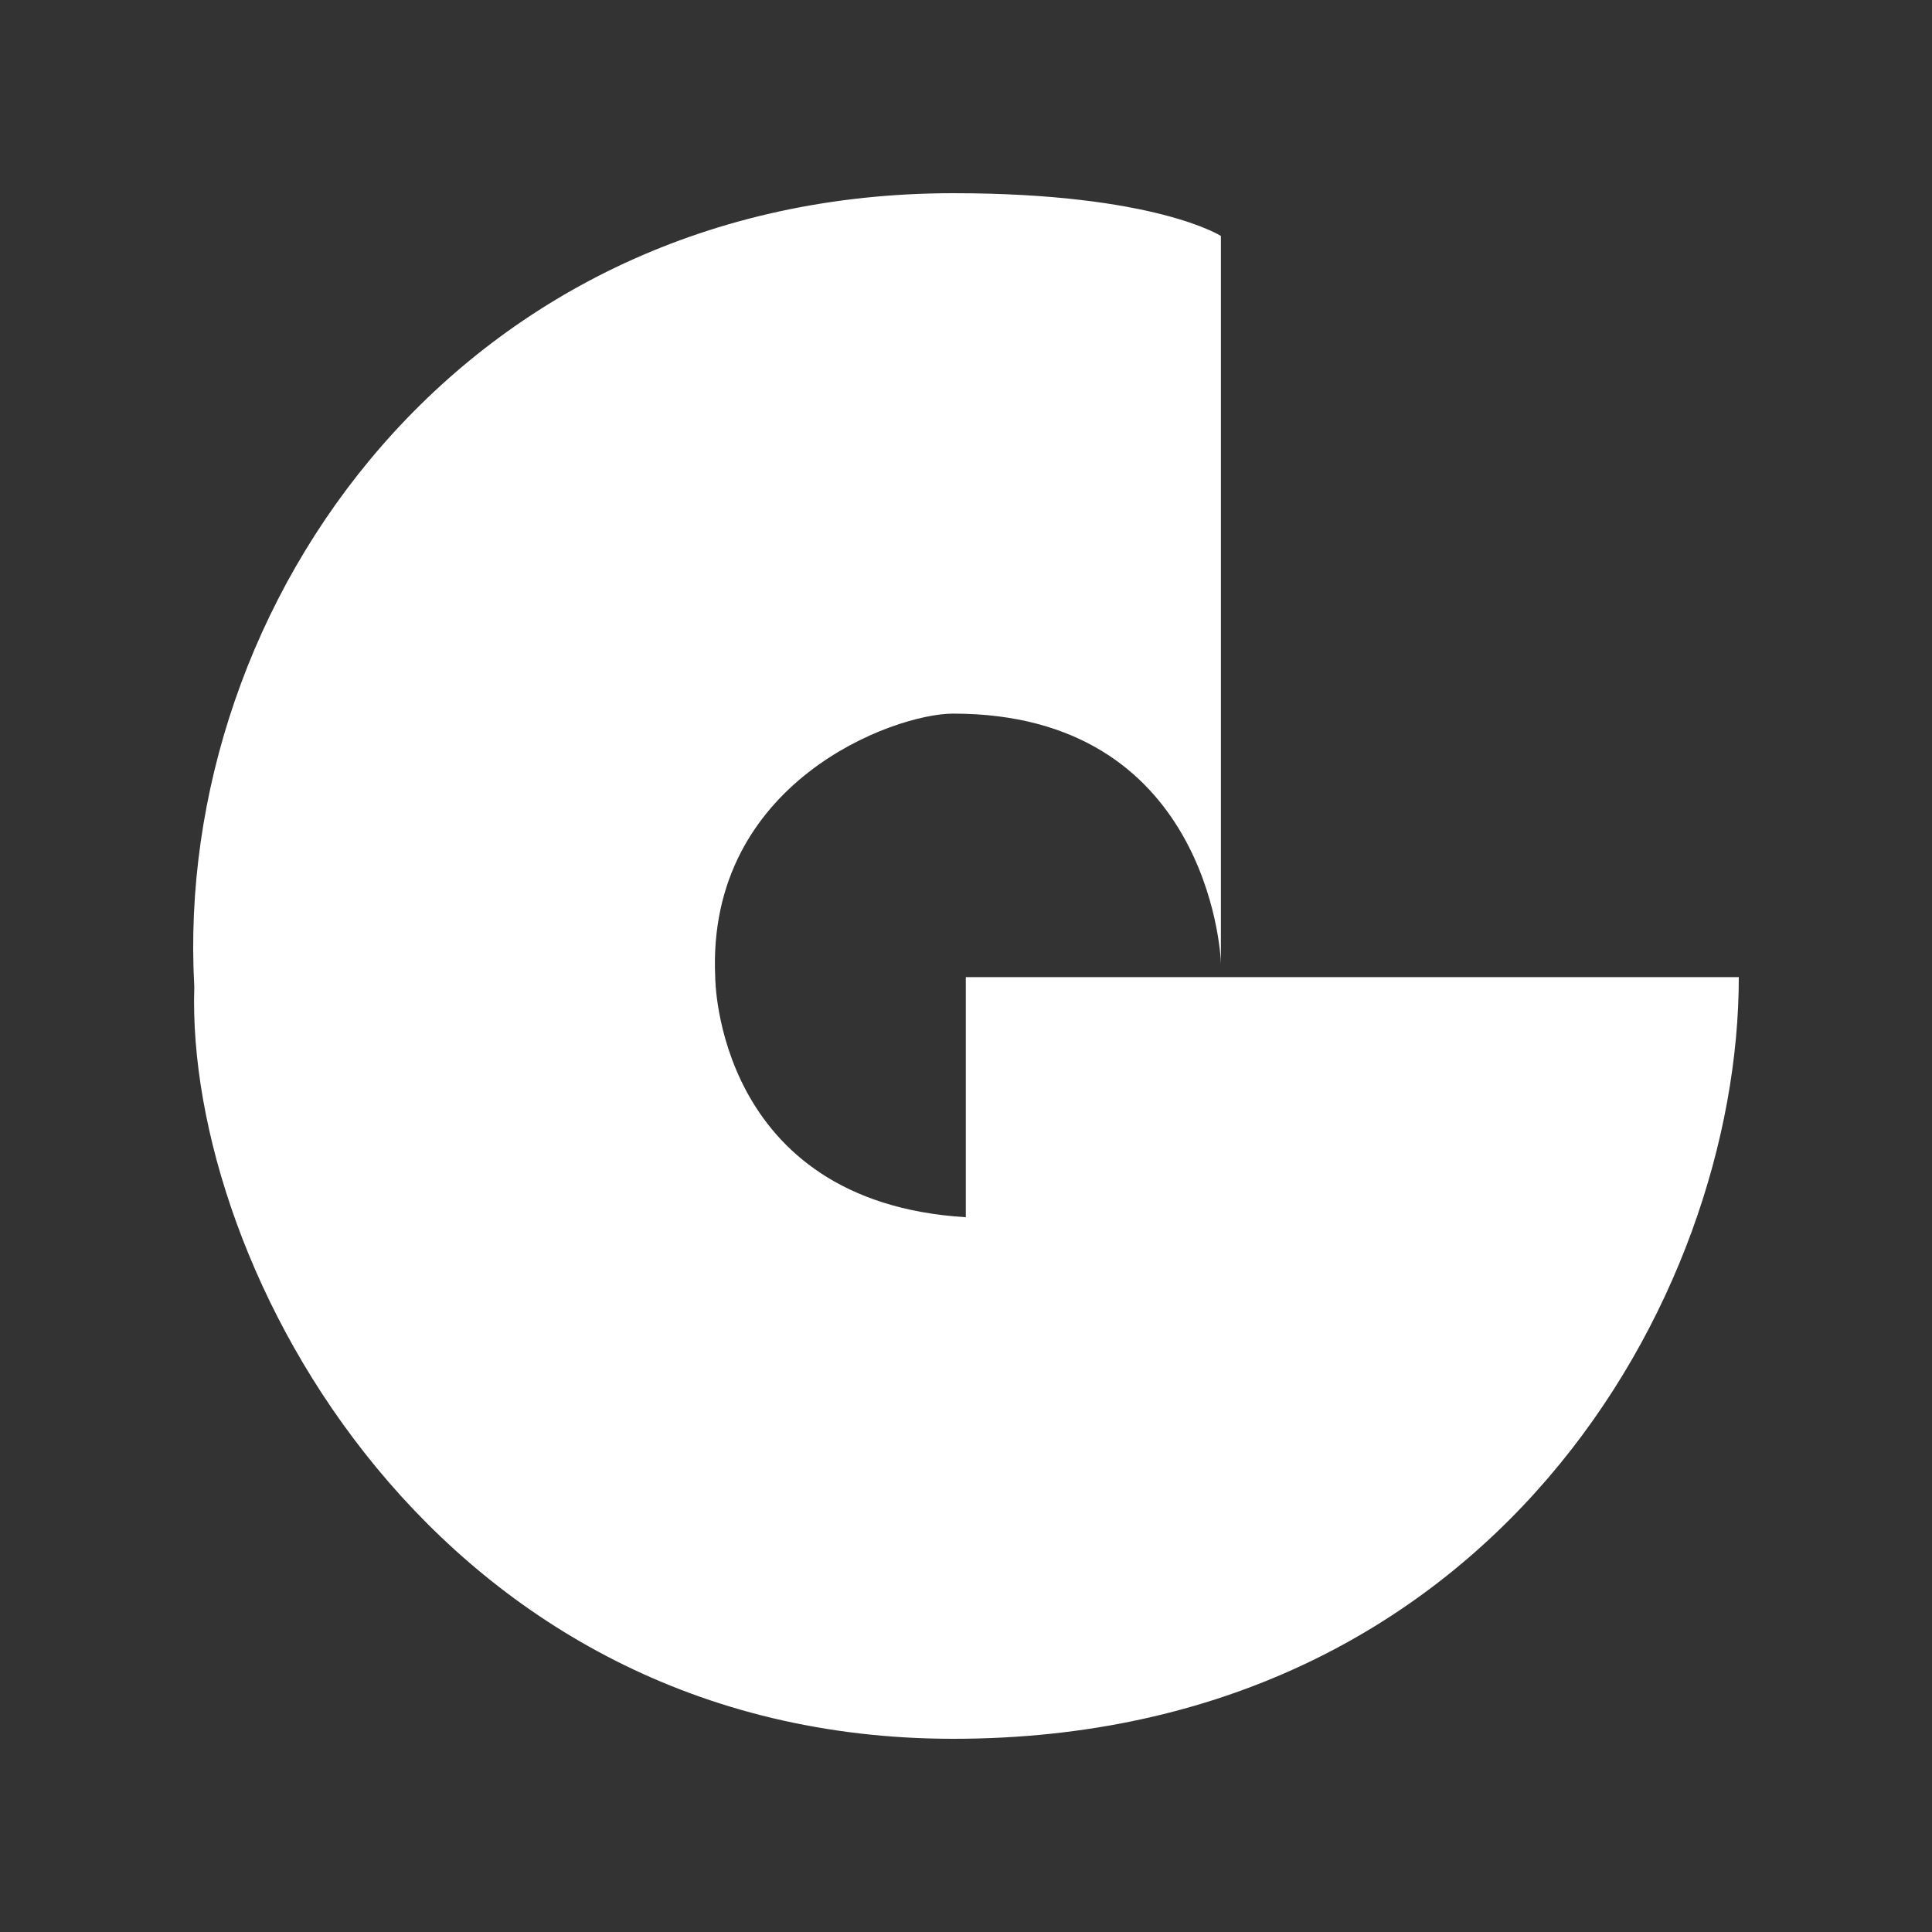
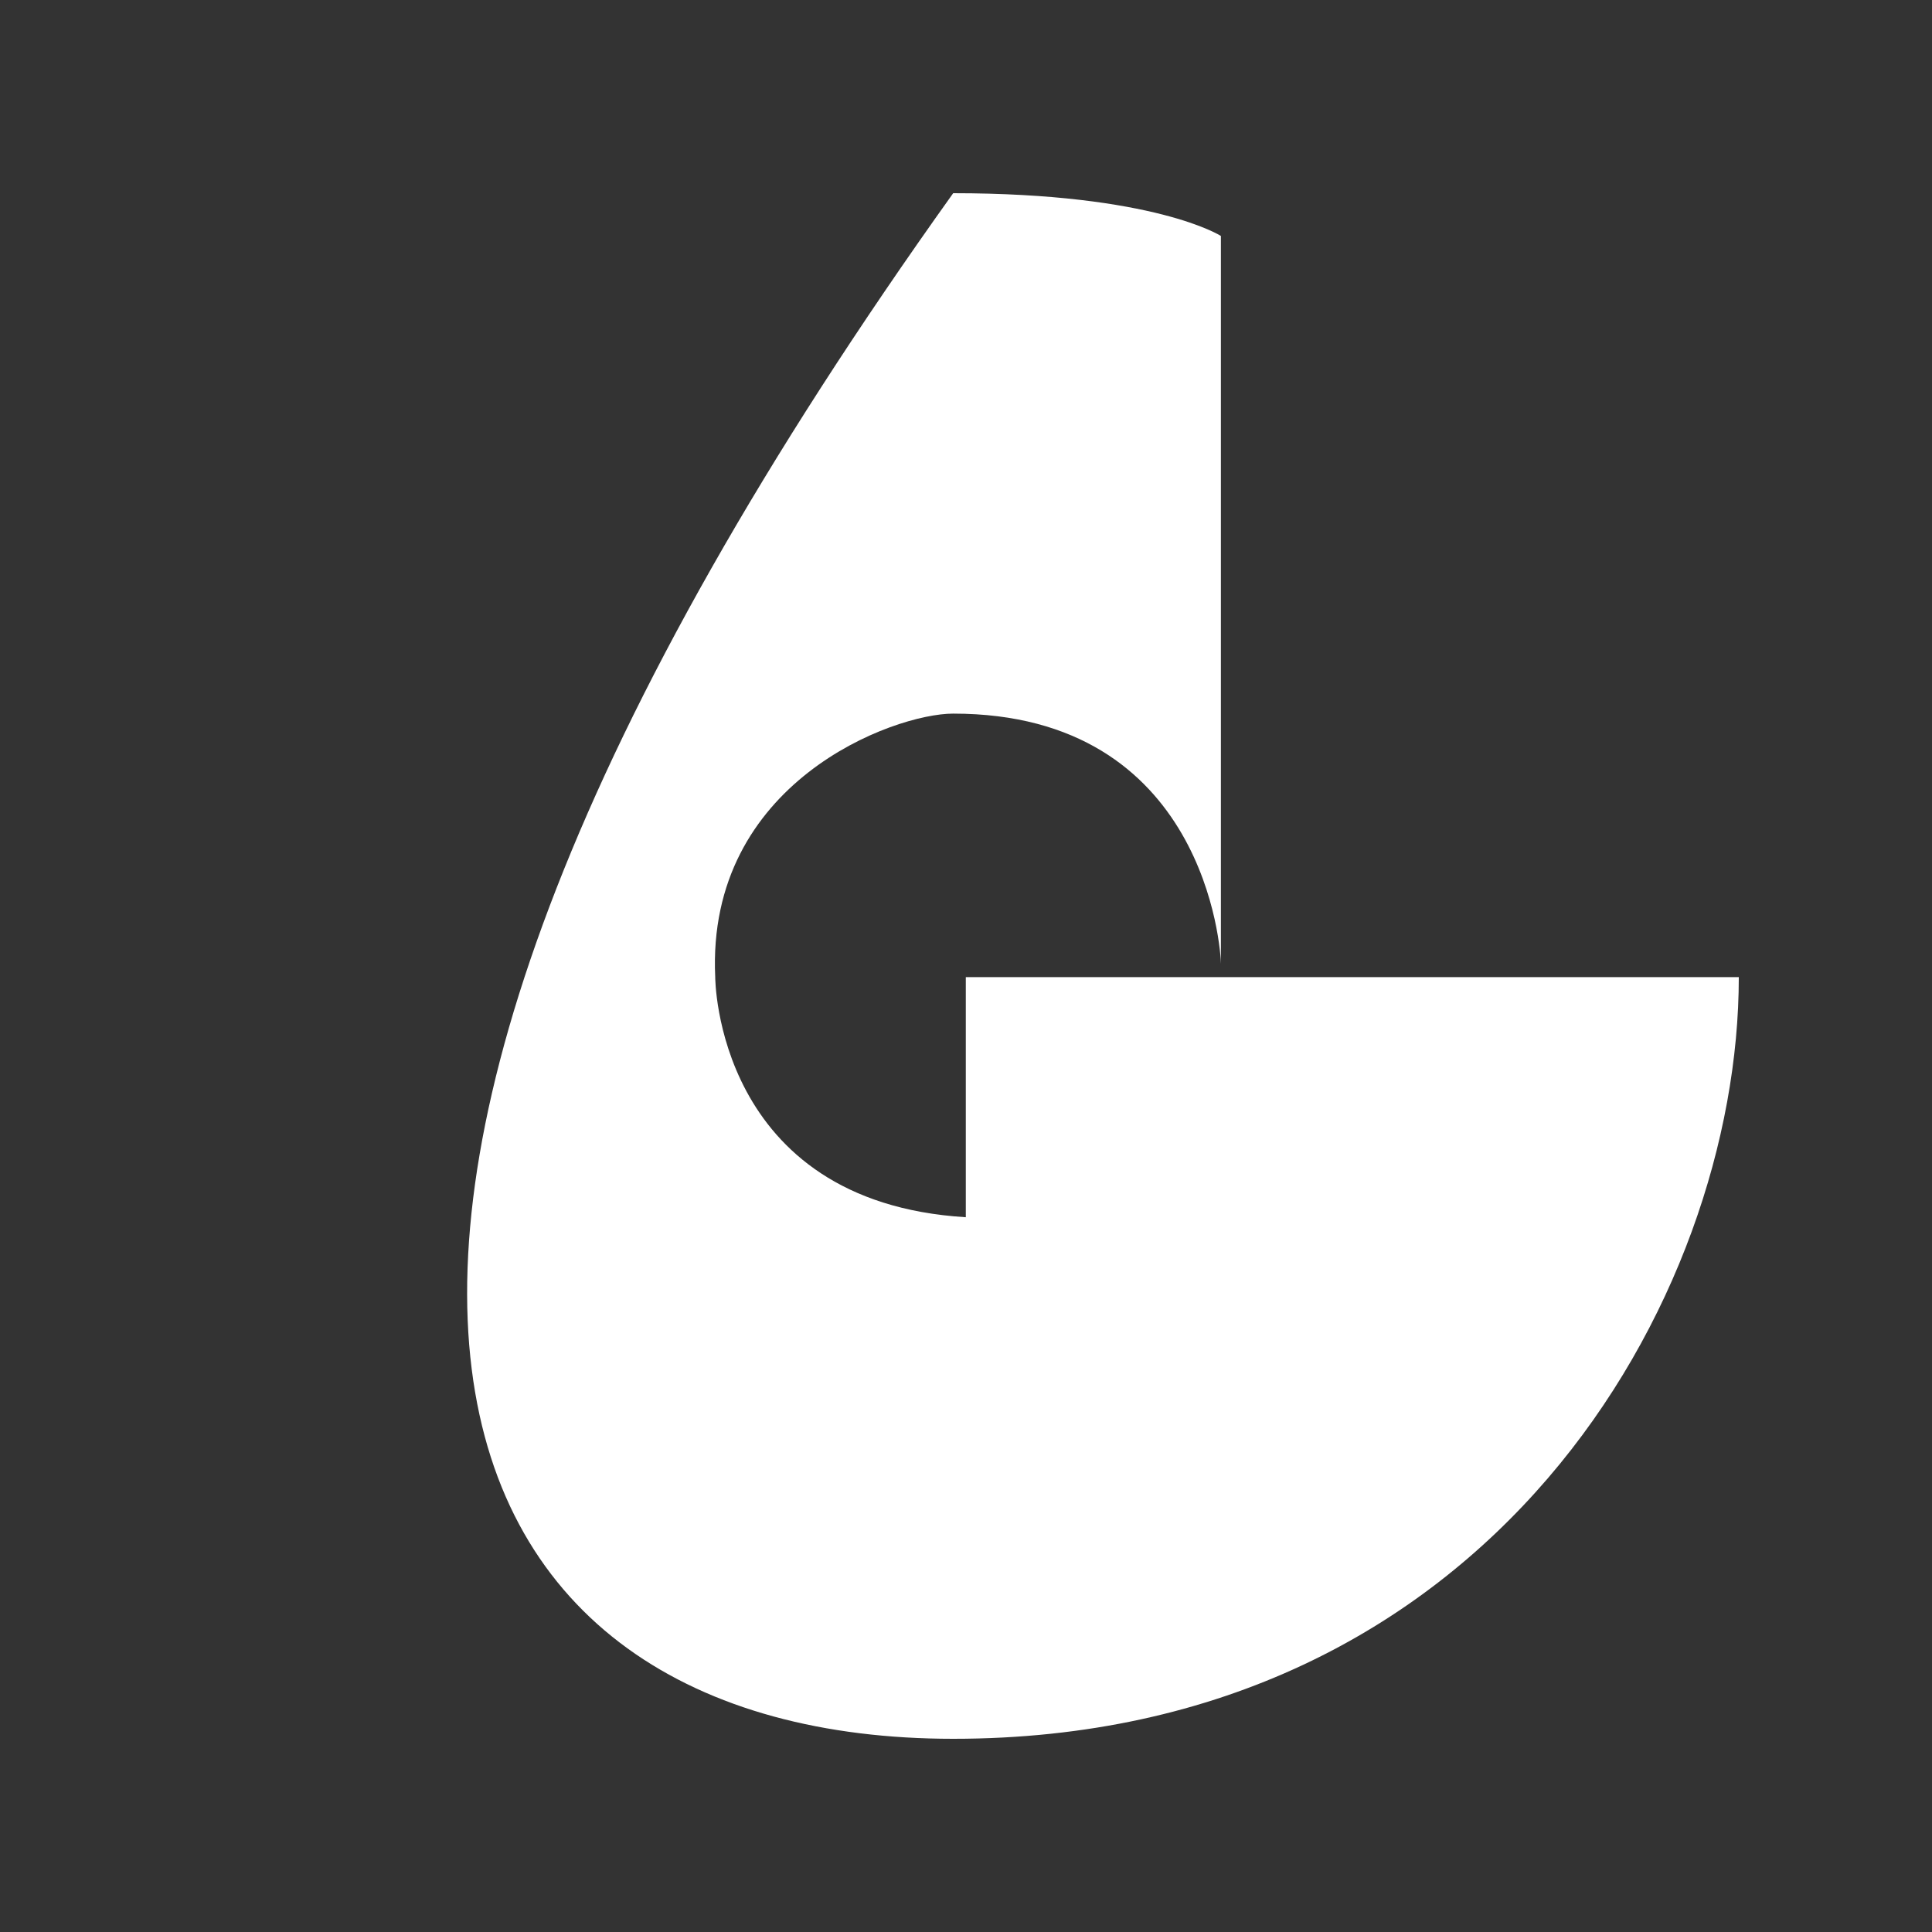
<svg xmlns="http://www.w3.org/2000/svg" width="30" height="30" viewBox="0 0 30 30" fill="none">
  <rect x="0" y="0" width="30" height="30" fill="#333333" stroke="none" />
-   <path d="M14.997 15.173V18.901C11.106 18.664 11.106 15.173 11.106 15.173C10.964 12.147 13.876 11.081 14.801 11.081C18.721 11.081 18.958 14.754 18.958 14.967V3.664C18.958 3.664 17.932 3 14.801 3C7.186 3 2.685 9.351 3.017 15.323C2.875 19.683 6.789 27 14.801 27C23.157 27 27 20.157 27 15.173H14.997Z" fill="white" />
+   <path d="M14.997 15.173V18.901C11.106 18.664 11.106 15.173 11.106 15.173C10.964 12.147 13.876 11.081 14.801 11.081C18.721 11.081 18.958 14.754 18.958 14.967V3.664C18.958 3.664 17.932 3 14.801 3C2.875 19.683 6.789 27 14.801 27C23.157 27 27 20.157 27 15.173H14.997Z" fill="white" />
</svg>